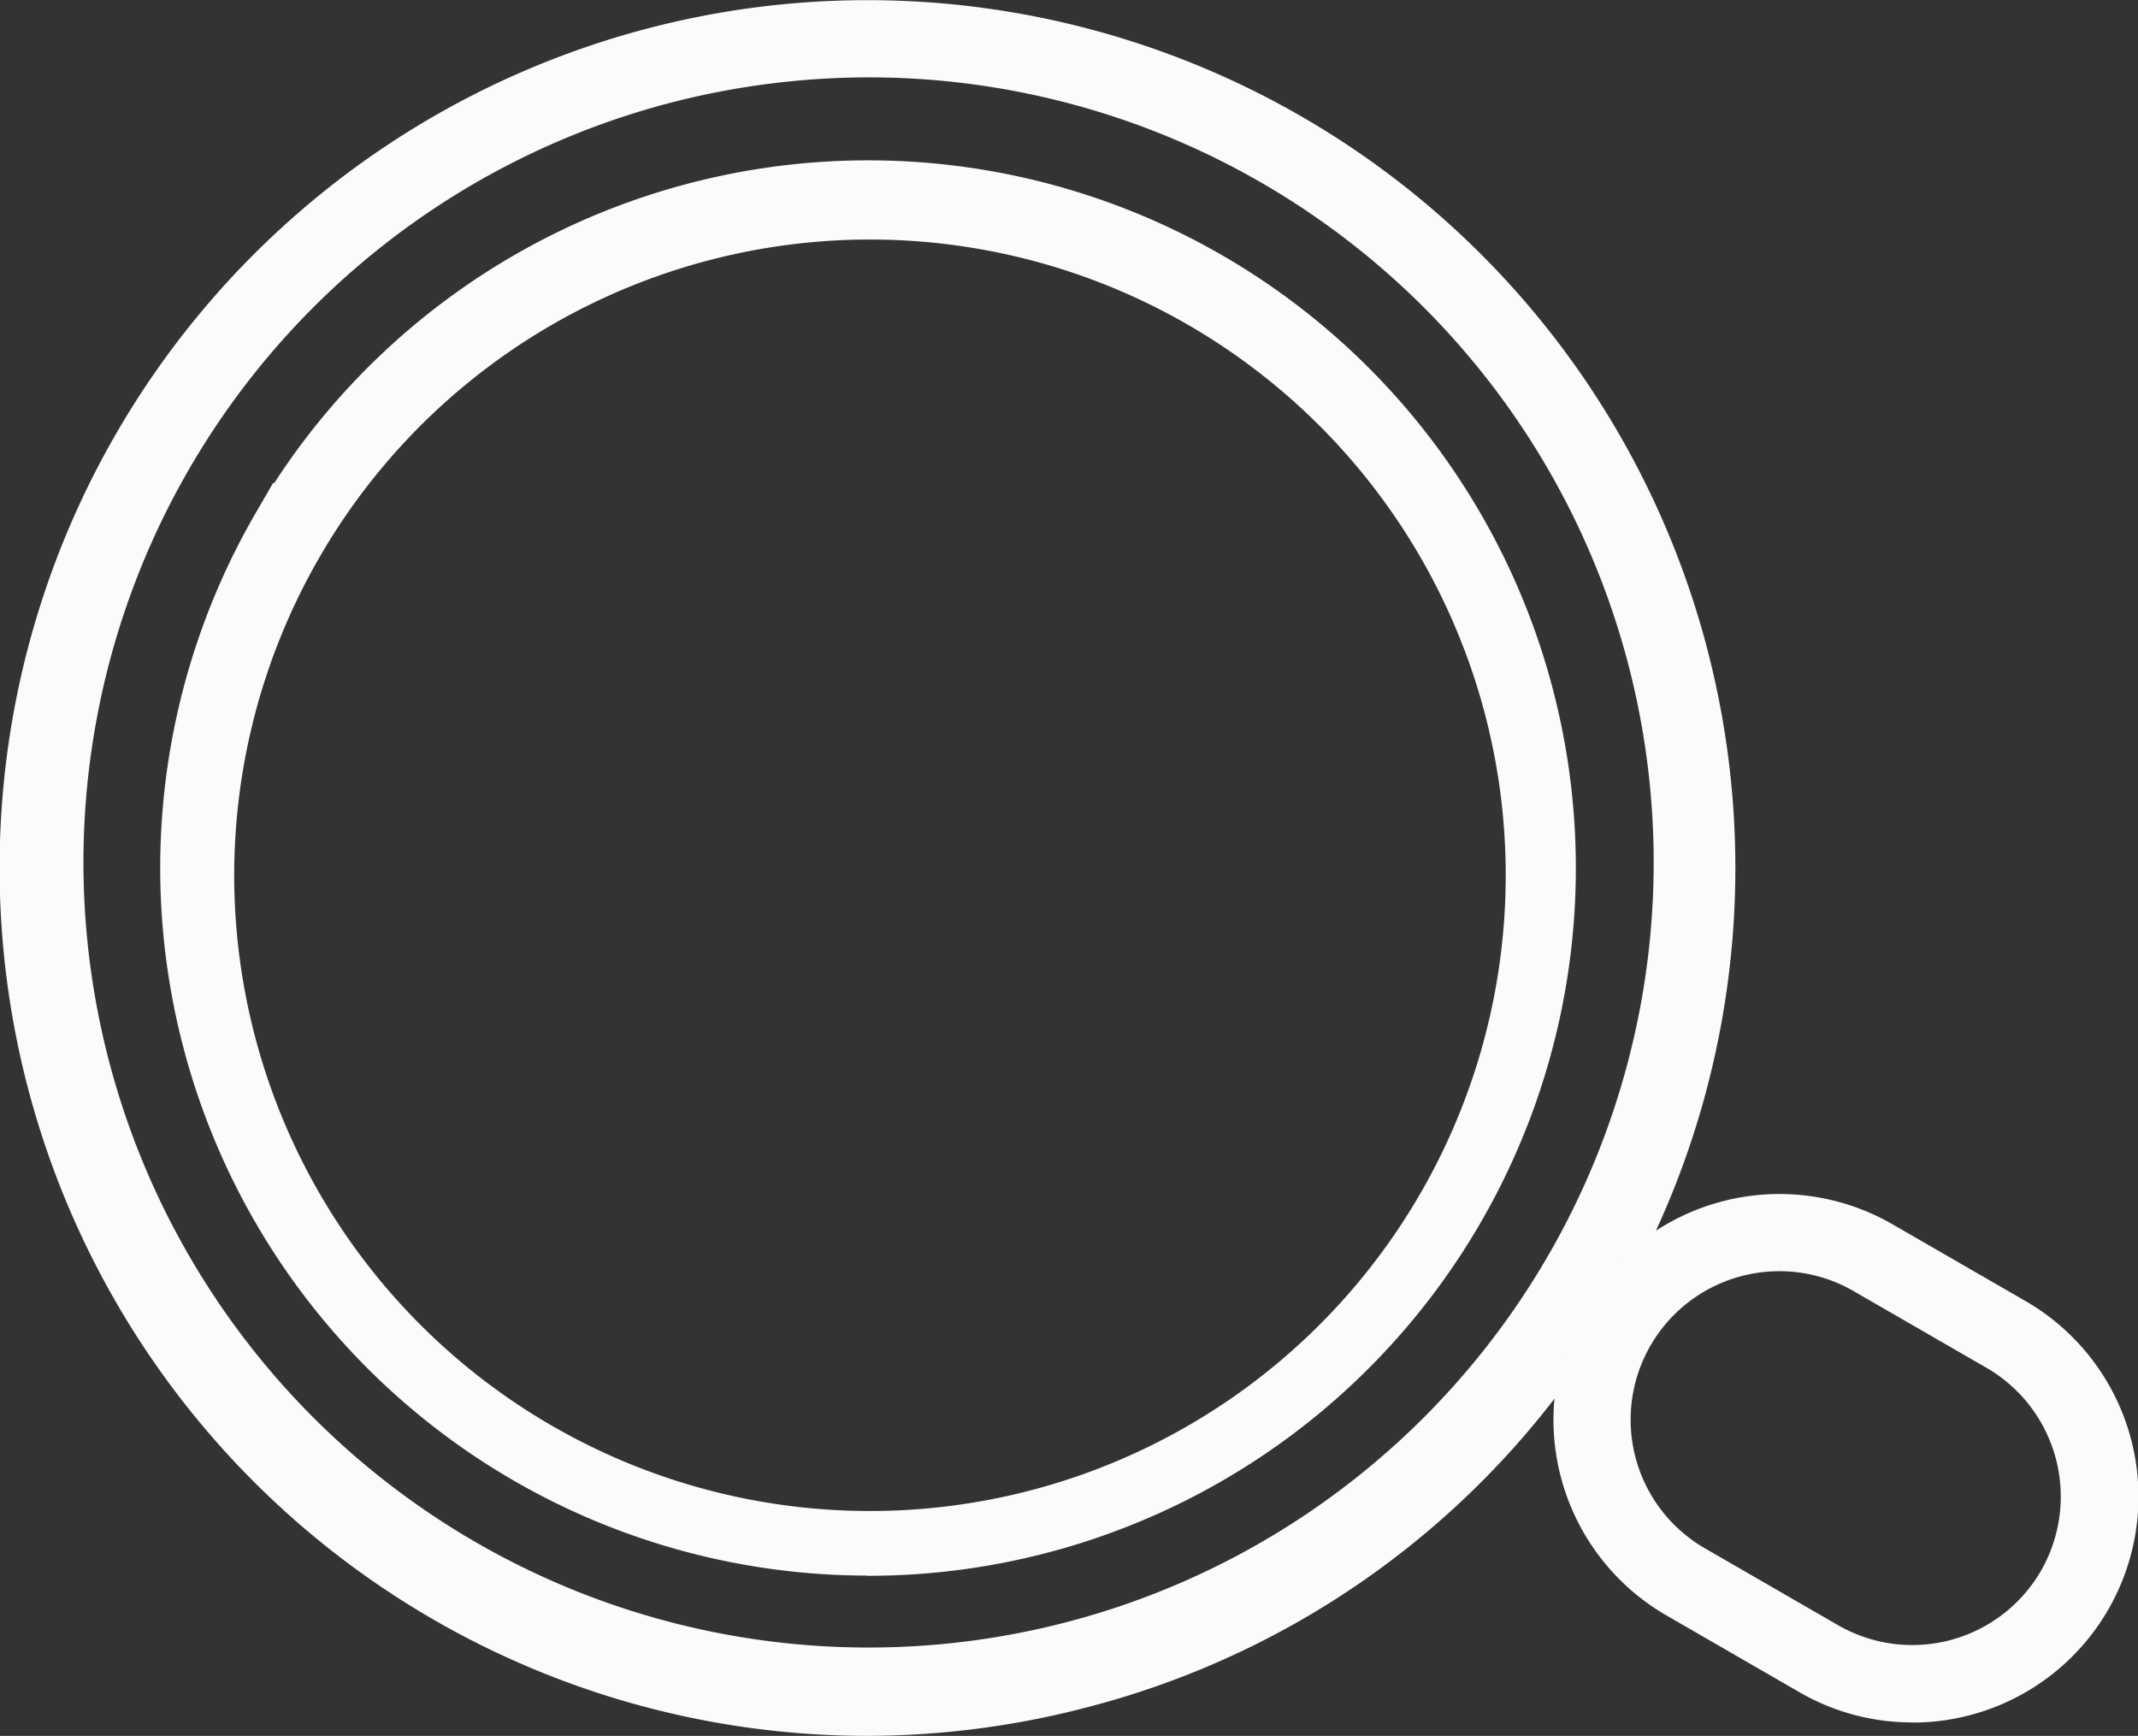
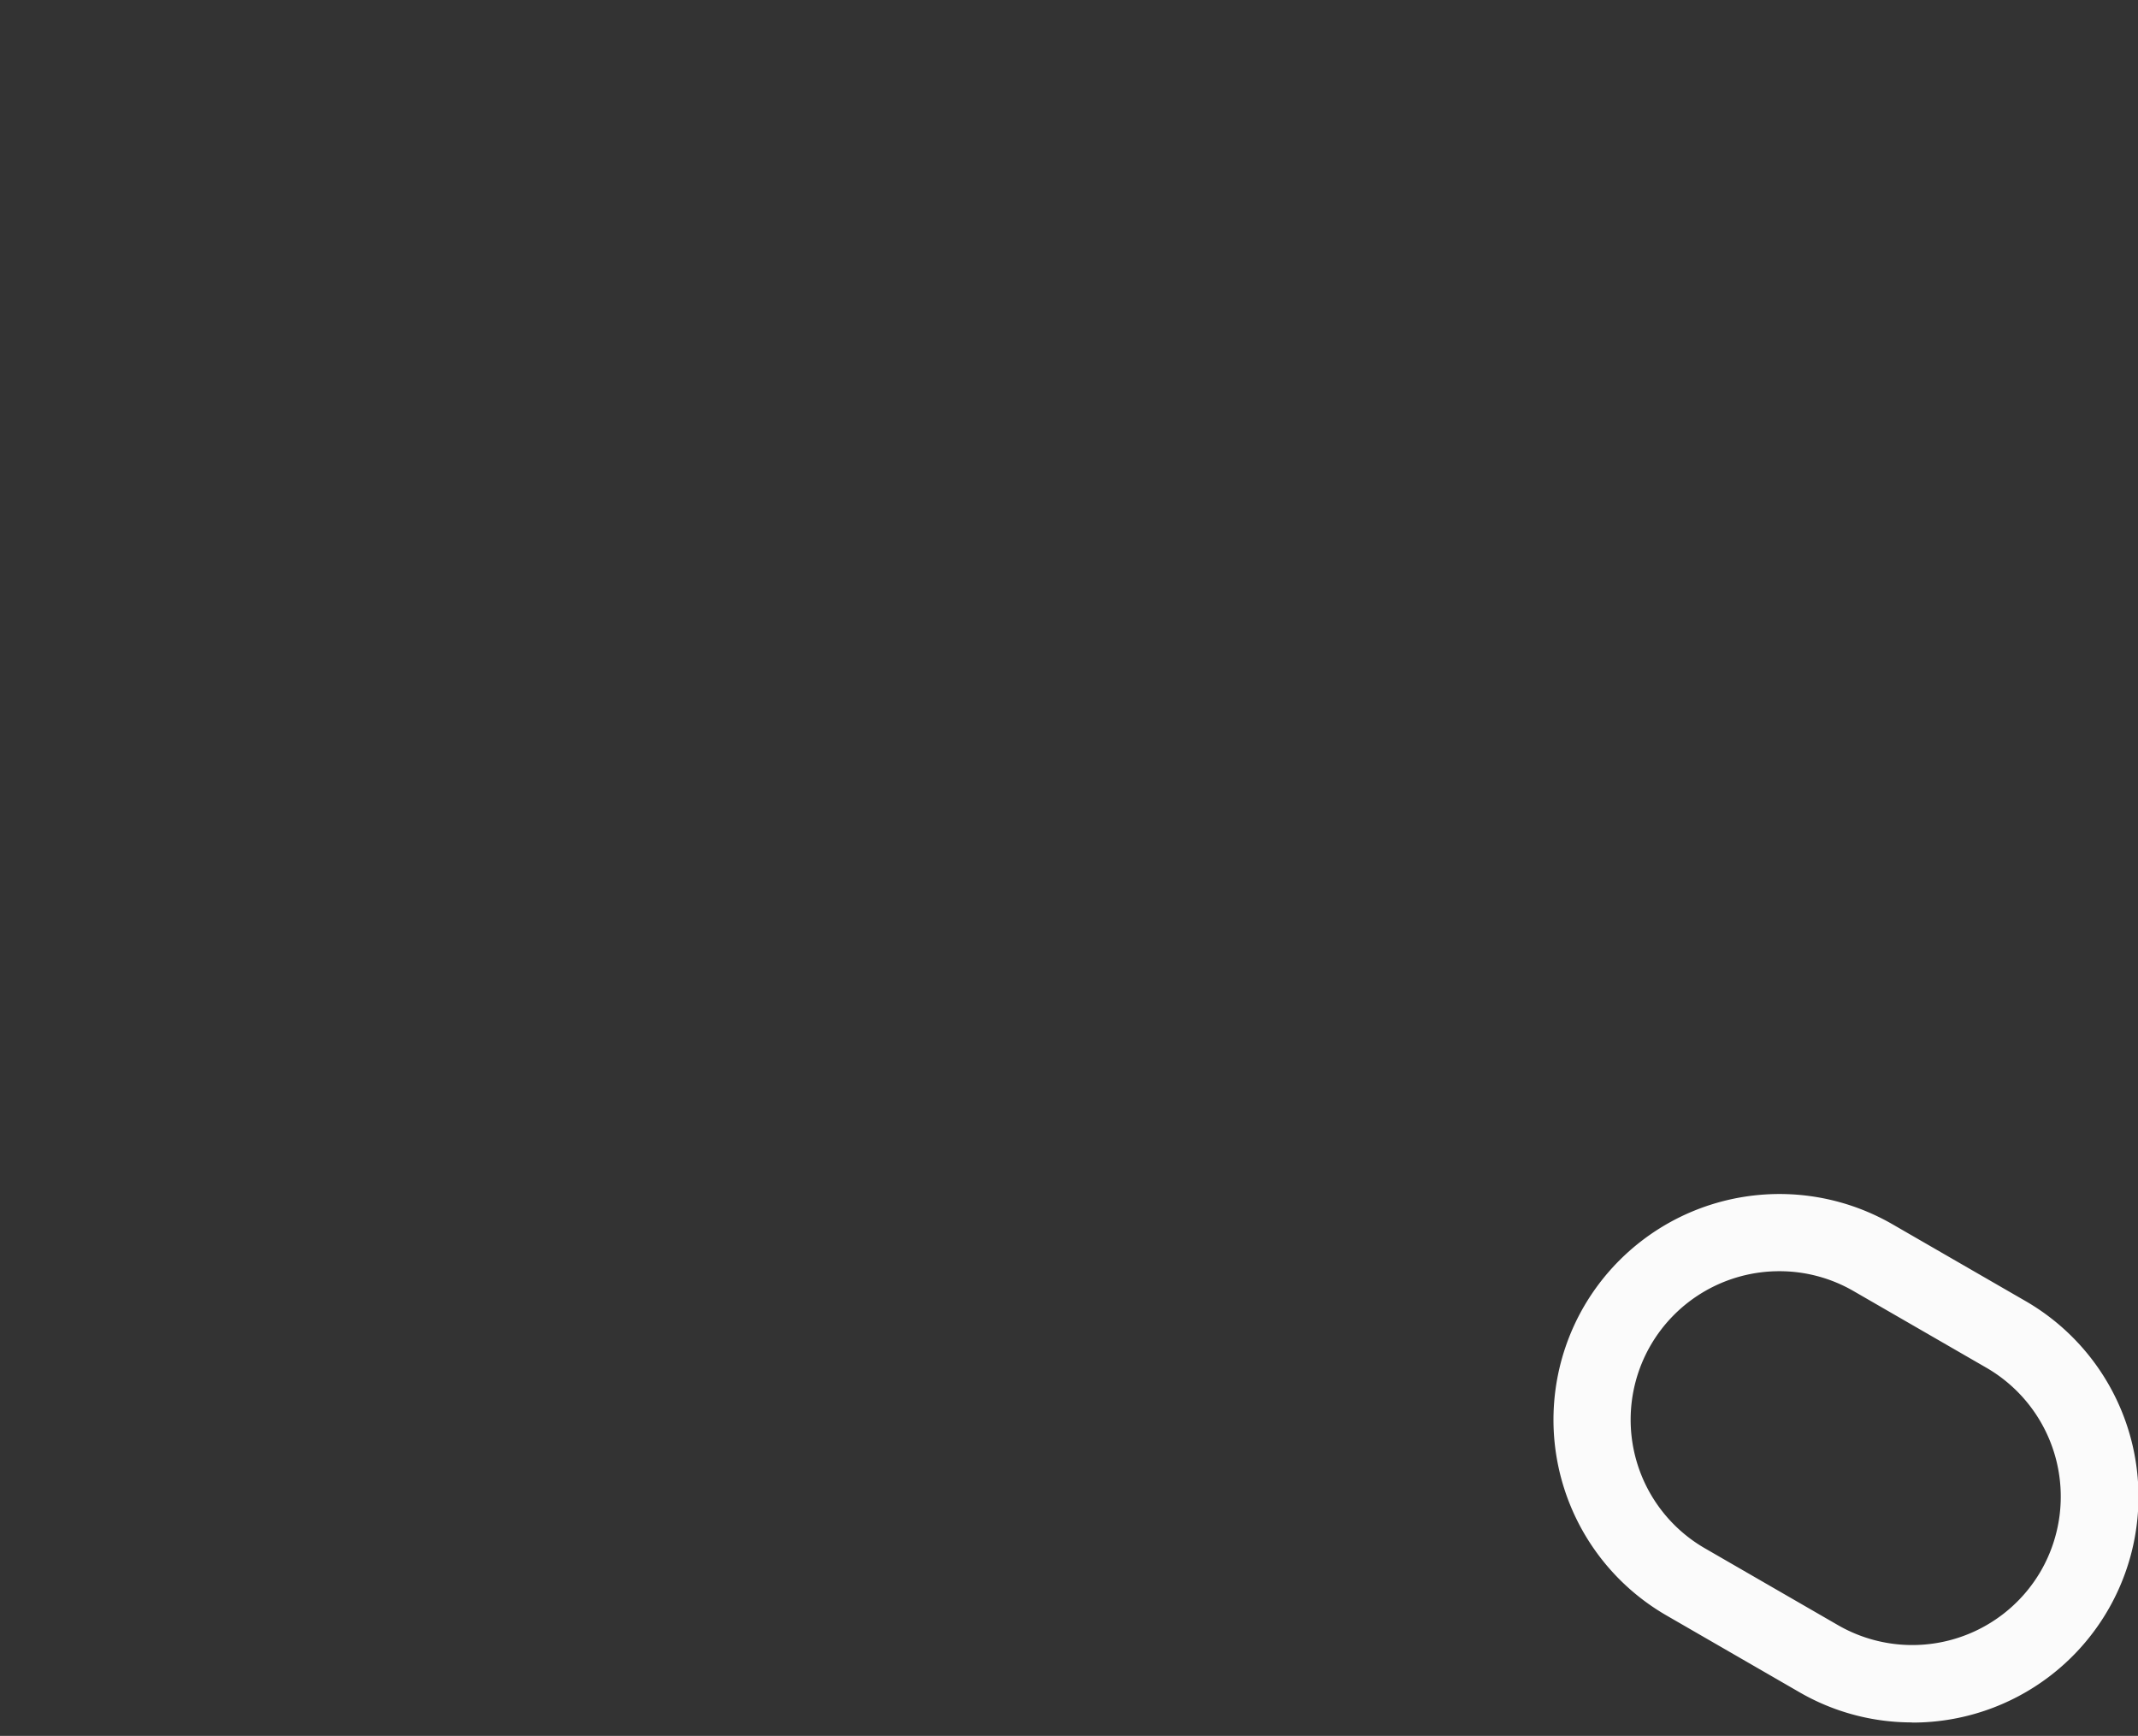
<svg xmlns="http://www.w3.org/2000/svg" width="41.455" height="33.659" viewBox="0 0 41.455 33.659">
  <rect x="0" y="0" width="41.455" height="33.659" fill="#333333" stroke="none" />
  <g transform="translate(-913.129 -685.729)">
-     <path d="M929.931,719.388a16.828,16.828,0,1,1,14.595-8.42h0a16.712,16.712,0,0,1-10.213,7.838A16.934,16.934,0,0,1,929.931,719.388Zm.051-32.159a15.39,15.39,0,0,0-3.99.529,15.223,15.223,0,1,0,3.99-.529Zm-.047,29.051A13.721,13.721,0,0,1,918.073,695.7l.354-.611.018.009a13.723,13.723,0,1,1,11.49,21.186Zm-10.67-19.643a12.327,12.327,0,1,0,.109-.189Z" fill="#fbfbfb" />
    <path d="M950.2,719.127a4.347,4.347,0,0,1-2.183-.587l-2.579-1.489a4.381,4.381,0,0,1-1.6-5.984h0a4.386,4.386,0,0,1,5.984-1.6l2.58,1.489a4.38,4.38,0,0,1-2.2,8.174Zm-2.567-8.749a2.884,2.884,0,0,0-2.5,1.439h0a2.879,2.879,0,0,0,1.055,3.935l2.579,1.489a2.882,2.882,0,0,0,3.935-1.053,2.886,2.886,0,0,0-1.054-3.936l-2.58-1.489A2.863,2.863,0,0,0,947.63,710.378Z" fill="#fbfbfb" />
  </g>
</svg>